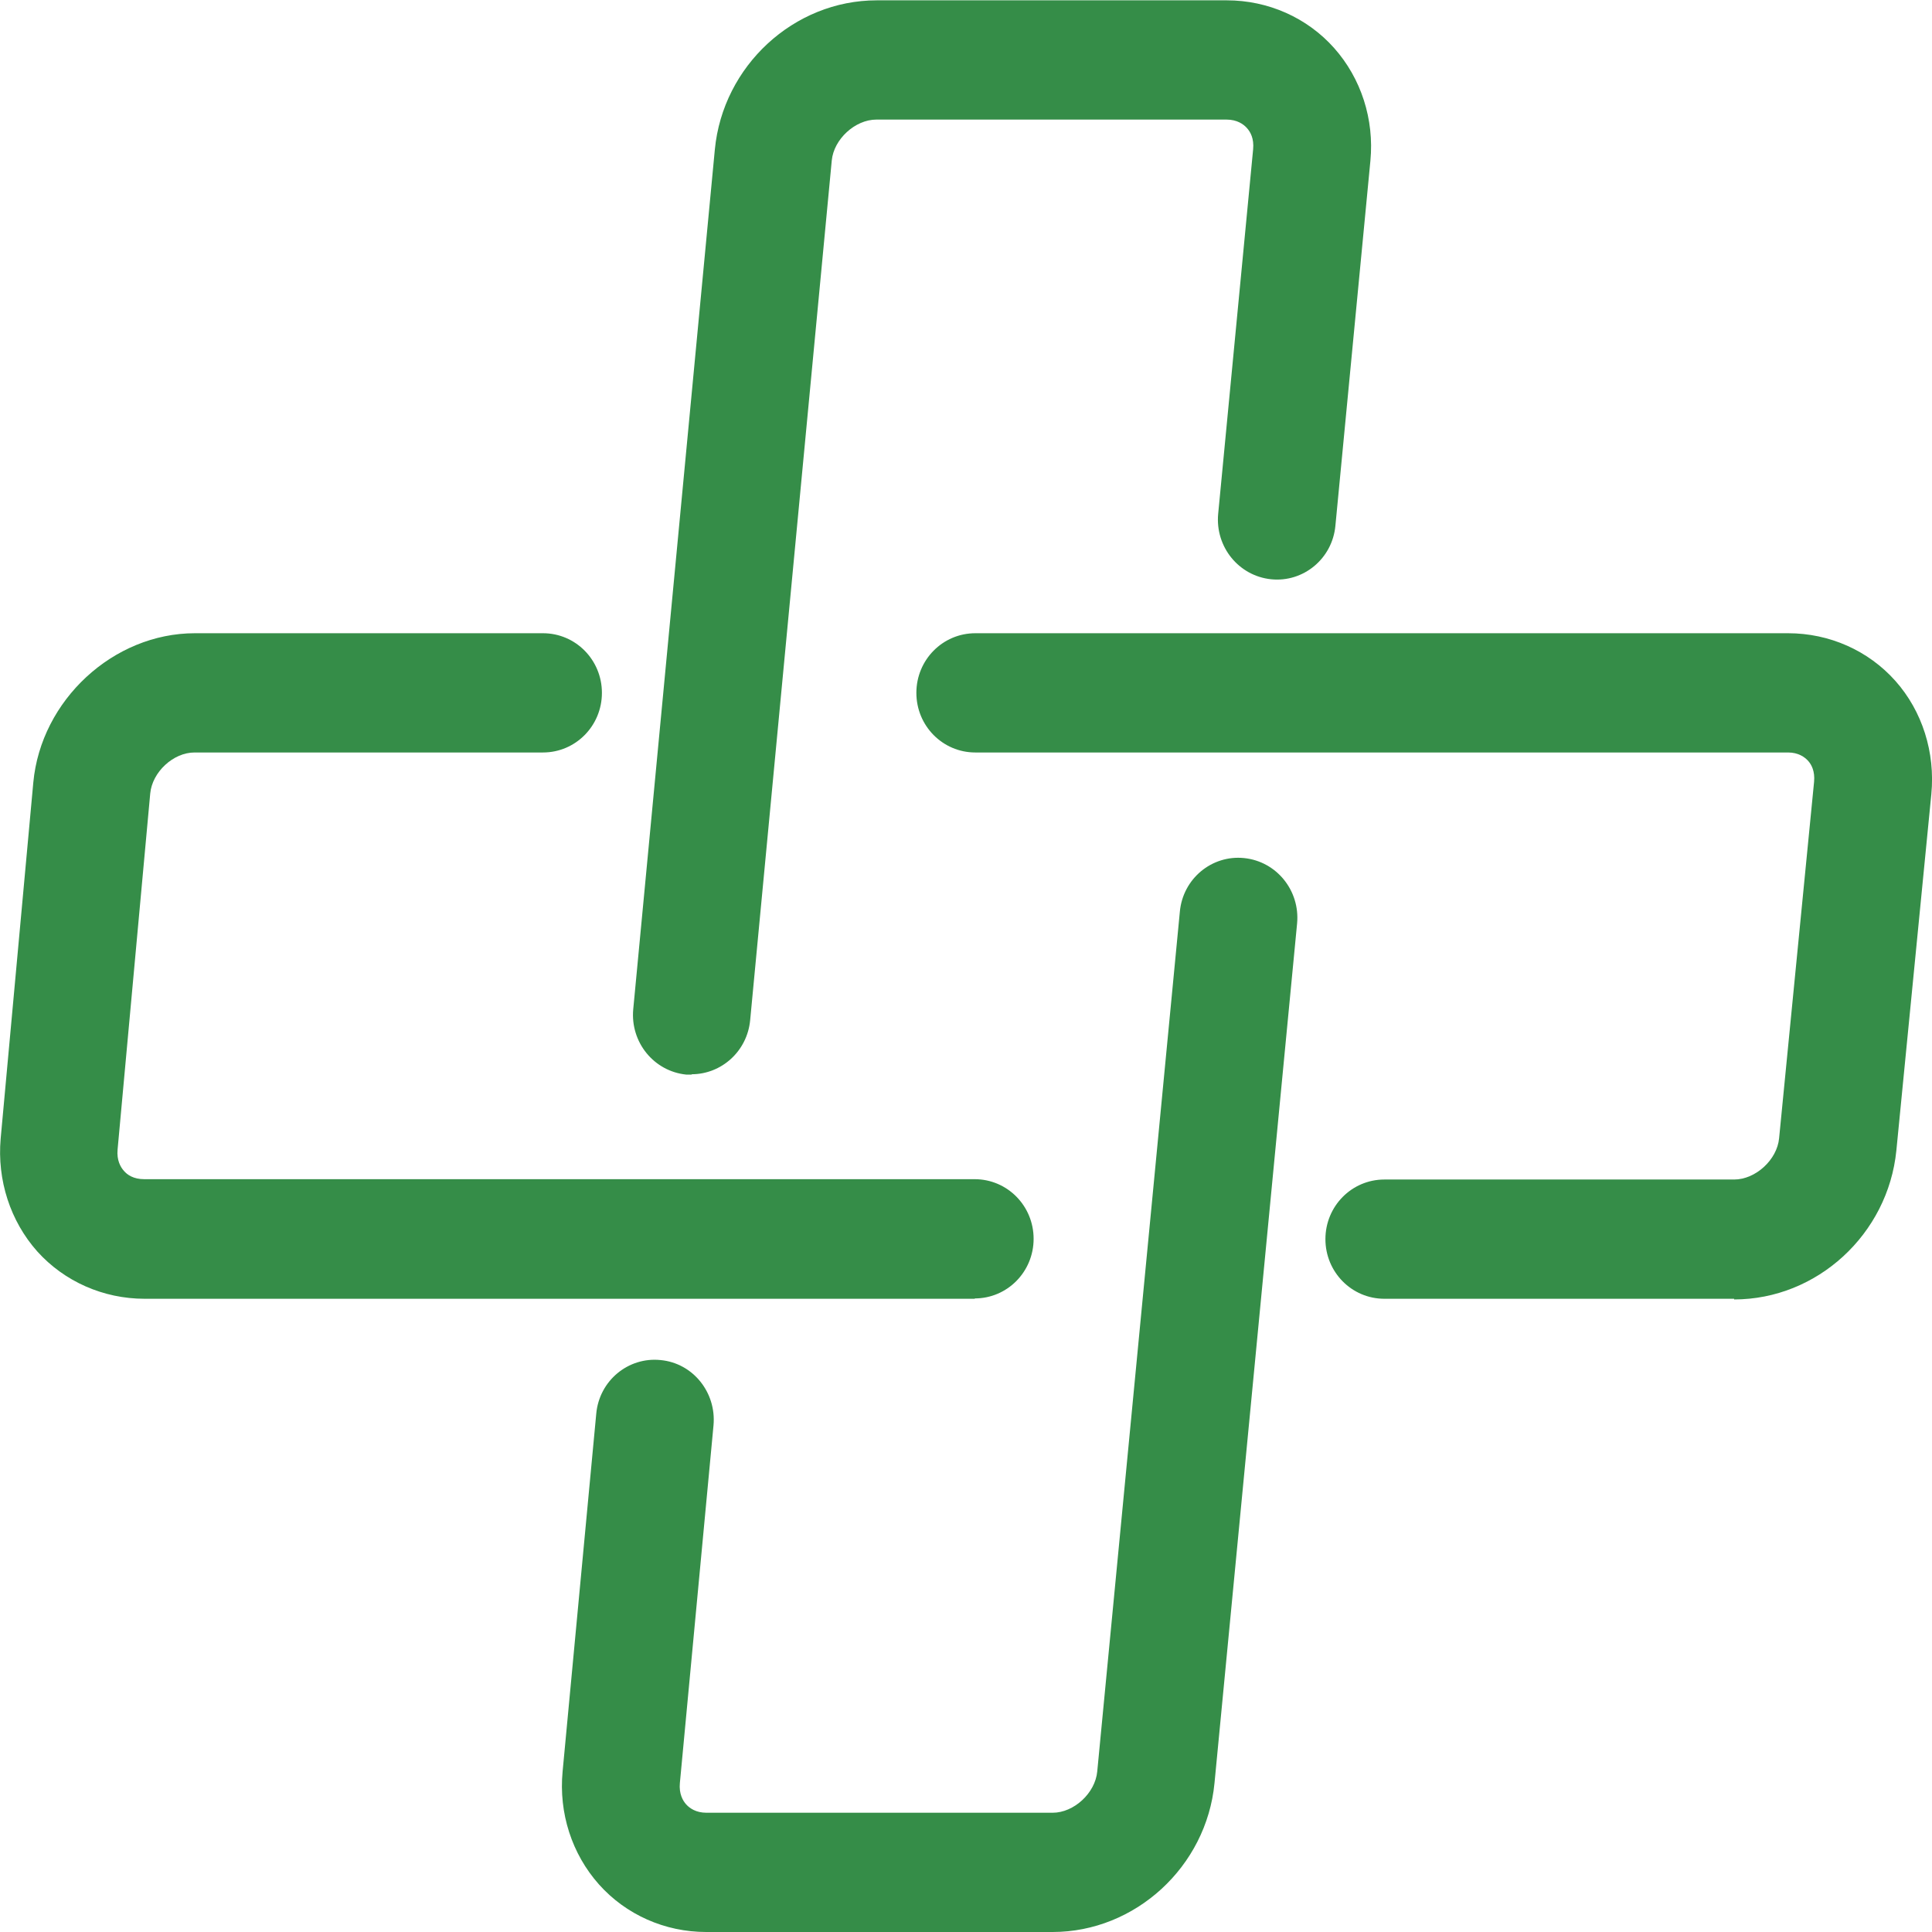
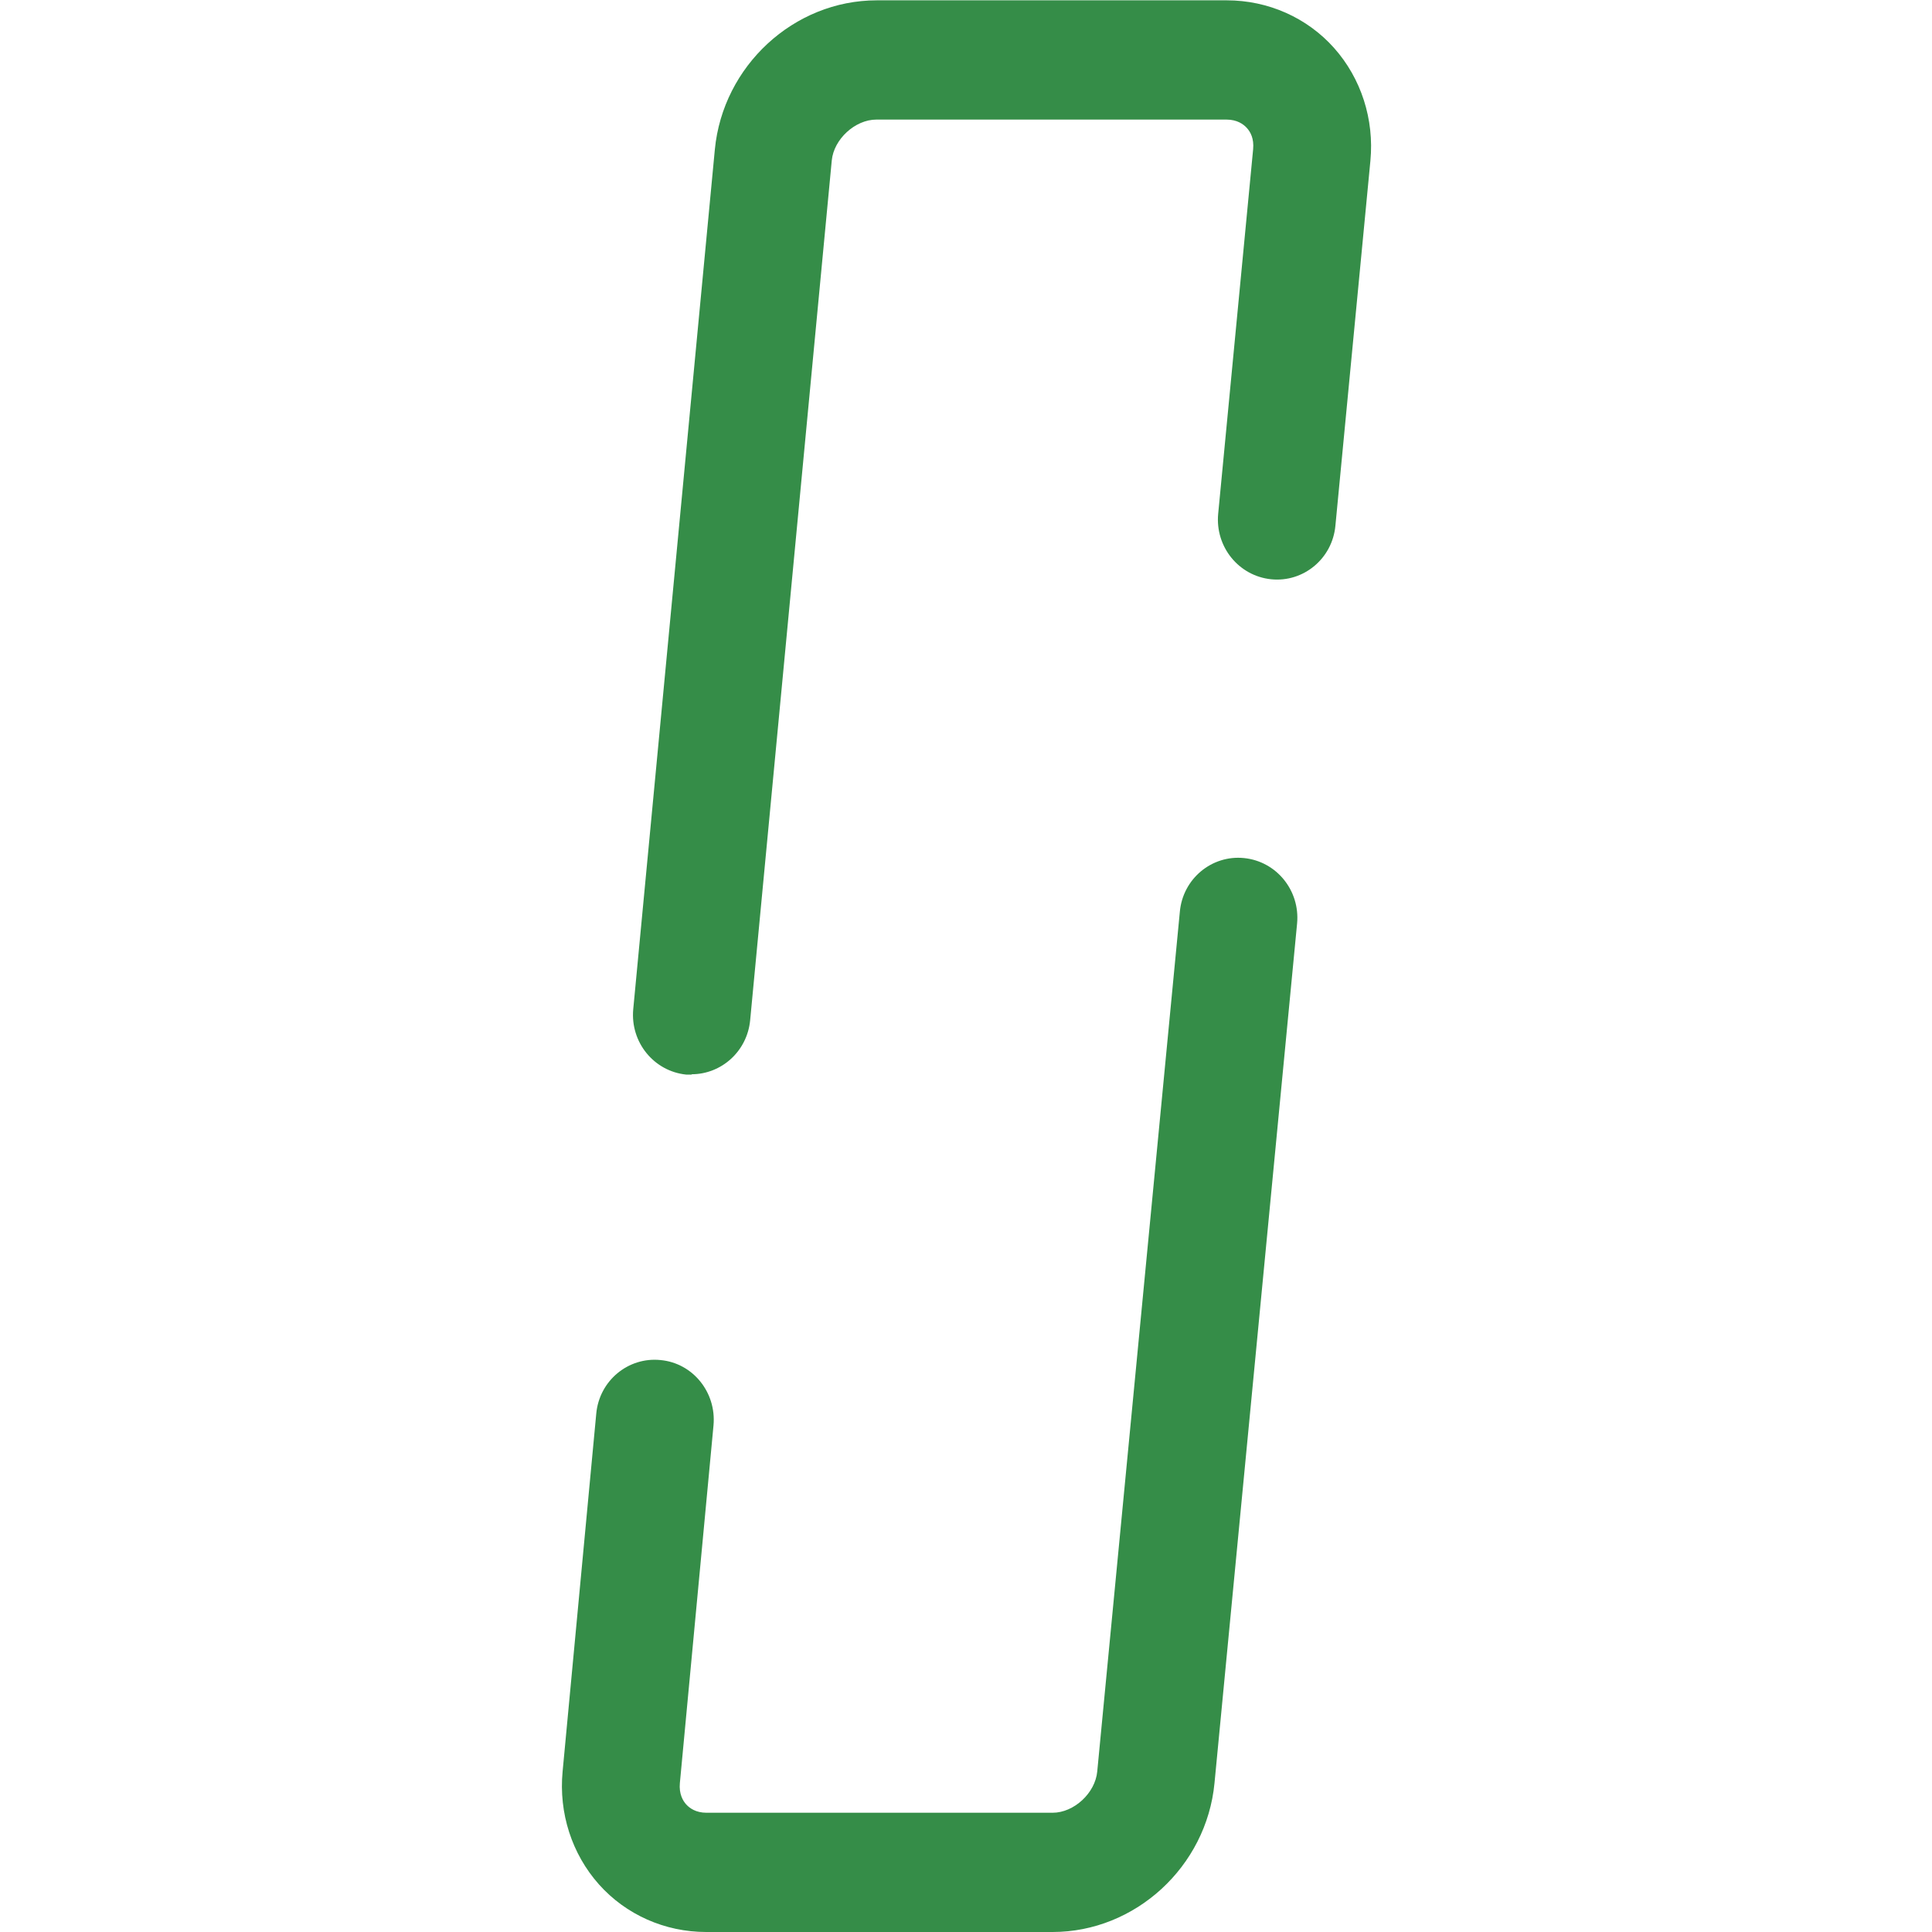
<svg xmlns="http://www.w3.org/2000/svg" width="58" height="58" viewBox="0 0 58 58" fill="none">
  <g clip-path="url(#clip0_57_29)">
    <path d="M20.77 32.26C20.71 32.26 20.66 32.26 20.6 32.26C19.63 32.16 18.92 31.29 19.01 30.3L21.46 4.49C21.7 1.98 23.83 0.01 26.32 0.01H36.83C38.07 0.01 39.24 0.53 40.05 1.44C40.86 2.35 41.26 3.58 41.14 4.83L40.09 15.78C40 16.77 39.13 17.49 38.16 17.39C37.19 17.29 36.48 16.42 36.57 15.43L37.62 4.48C37.65 4.16 37.54 3.96 37.43 3.84C37.33 3.73 37.14 3.59 36.82 3.59H26.31C25.67 3.59 25.03 4.18 24.97 4.82L22.52 30.63C22.43 31.56 21.66 32.25 20.76 32.25" fill="#358D48" />
    <path d="M31.59 58H21.2C19.96 58 18.79 57.48 17.98 56.57C17.17 55.66 16.77 54.43 16.89 53.18L17.9 42.44C17.99 41.45 18.86 40.73 19.83 40.83C20.8 40.92 21.51 41.8 21.42 42.79L20.41 53.53C20.38 53.85 20.5 54.06 20.6 54.17C20.7 54.28 20.89 54.42 21.21 54.42H31.6C32.24 54.42 32.88 53.83 32.94 53.18L35.42 27.37C35.51 26.38 36.38 25.66 37.35 25.76C38.32 25.86 39.03 26.73 38.94 27.72L36.46 53.53C36.22 56.04 34.08 58 31.6 58" fill="#358D48" />
-     <path d="M52.06 38.99H41.56C40.58 38.99 39.79 38.19 39.79 37.2C39.79 36.21 40.58 35.41 41.56 35.41H52.06C52.7 35.41 53.35 34.82 53.41 34.17L54.46 23.47C54.49 23.15 54.38 22.95 54.28 22.84C54.18 22.73 53.99 22.59 53.68 22.59H29.28C28.3 22.59 27.51 21.79 27.51 20.8C27.51 19.81 28.3 19.01 29.28 19.01H53.68C54.92 19.01 56.09 19.53 56.9 20.44C57.71 21.35 58.1 22.59 57.98 23.84L56.93 34.54C56.68 37.05 54.55 39.01 52.06 39.01" fill="#358D48" />
-     <path d="M29.27 38.99H4.34C3.1 38.99 1.93 38.47 1.12 37.57C0.31 36.66 -0.09 35.43 0.02 34.18L1 23.49C1.23 21.02 3.4 19.01 5.85 19.01H16.3C17.28 19.01 18.07 19.81 18.07 20.8C18.07 21.79 17.28 22.59 16.3 22.59H5.84C5.2 22.59 4.57 23.18 4.51 23.82L3.53 34.51C3.5 34.83 3.62 35.04 3.72 35.15C3.82 35.27 4.01 35.4 4.33 35.4H29.26C30.24 35.4 31.03 36.2 31.03 37.19C31.03 38.18 30.24 38.98 29.26 38.98" fill="#358D48" />
  </g>
  <defs>
    <clipPath id="clip0_57_29">
      <rect width="58" height="58" fill="white" />
    </clipPath>
  </defs>
</svg>